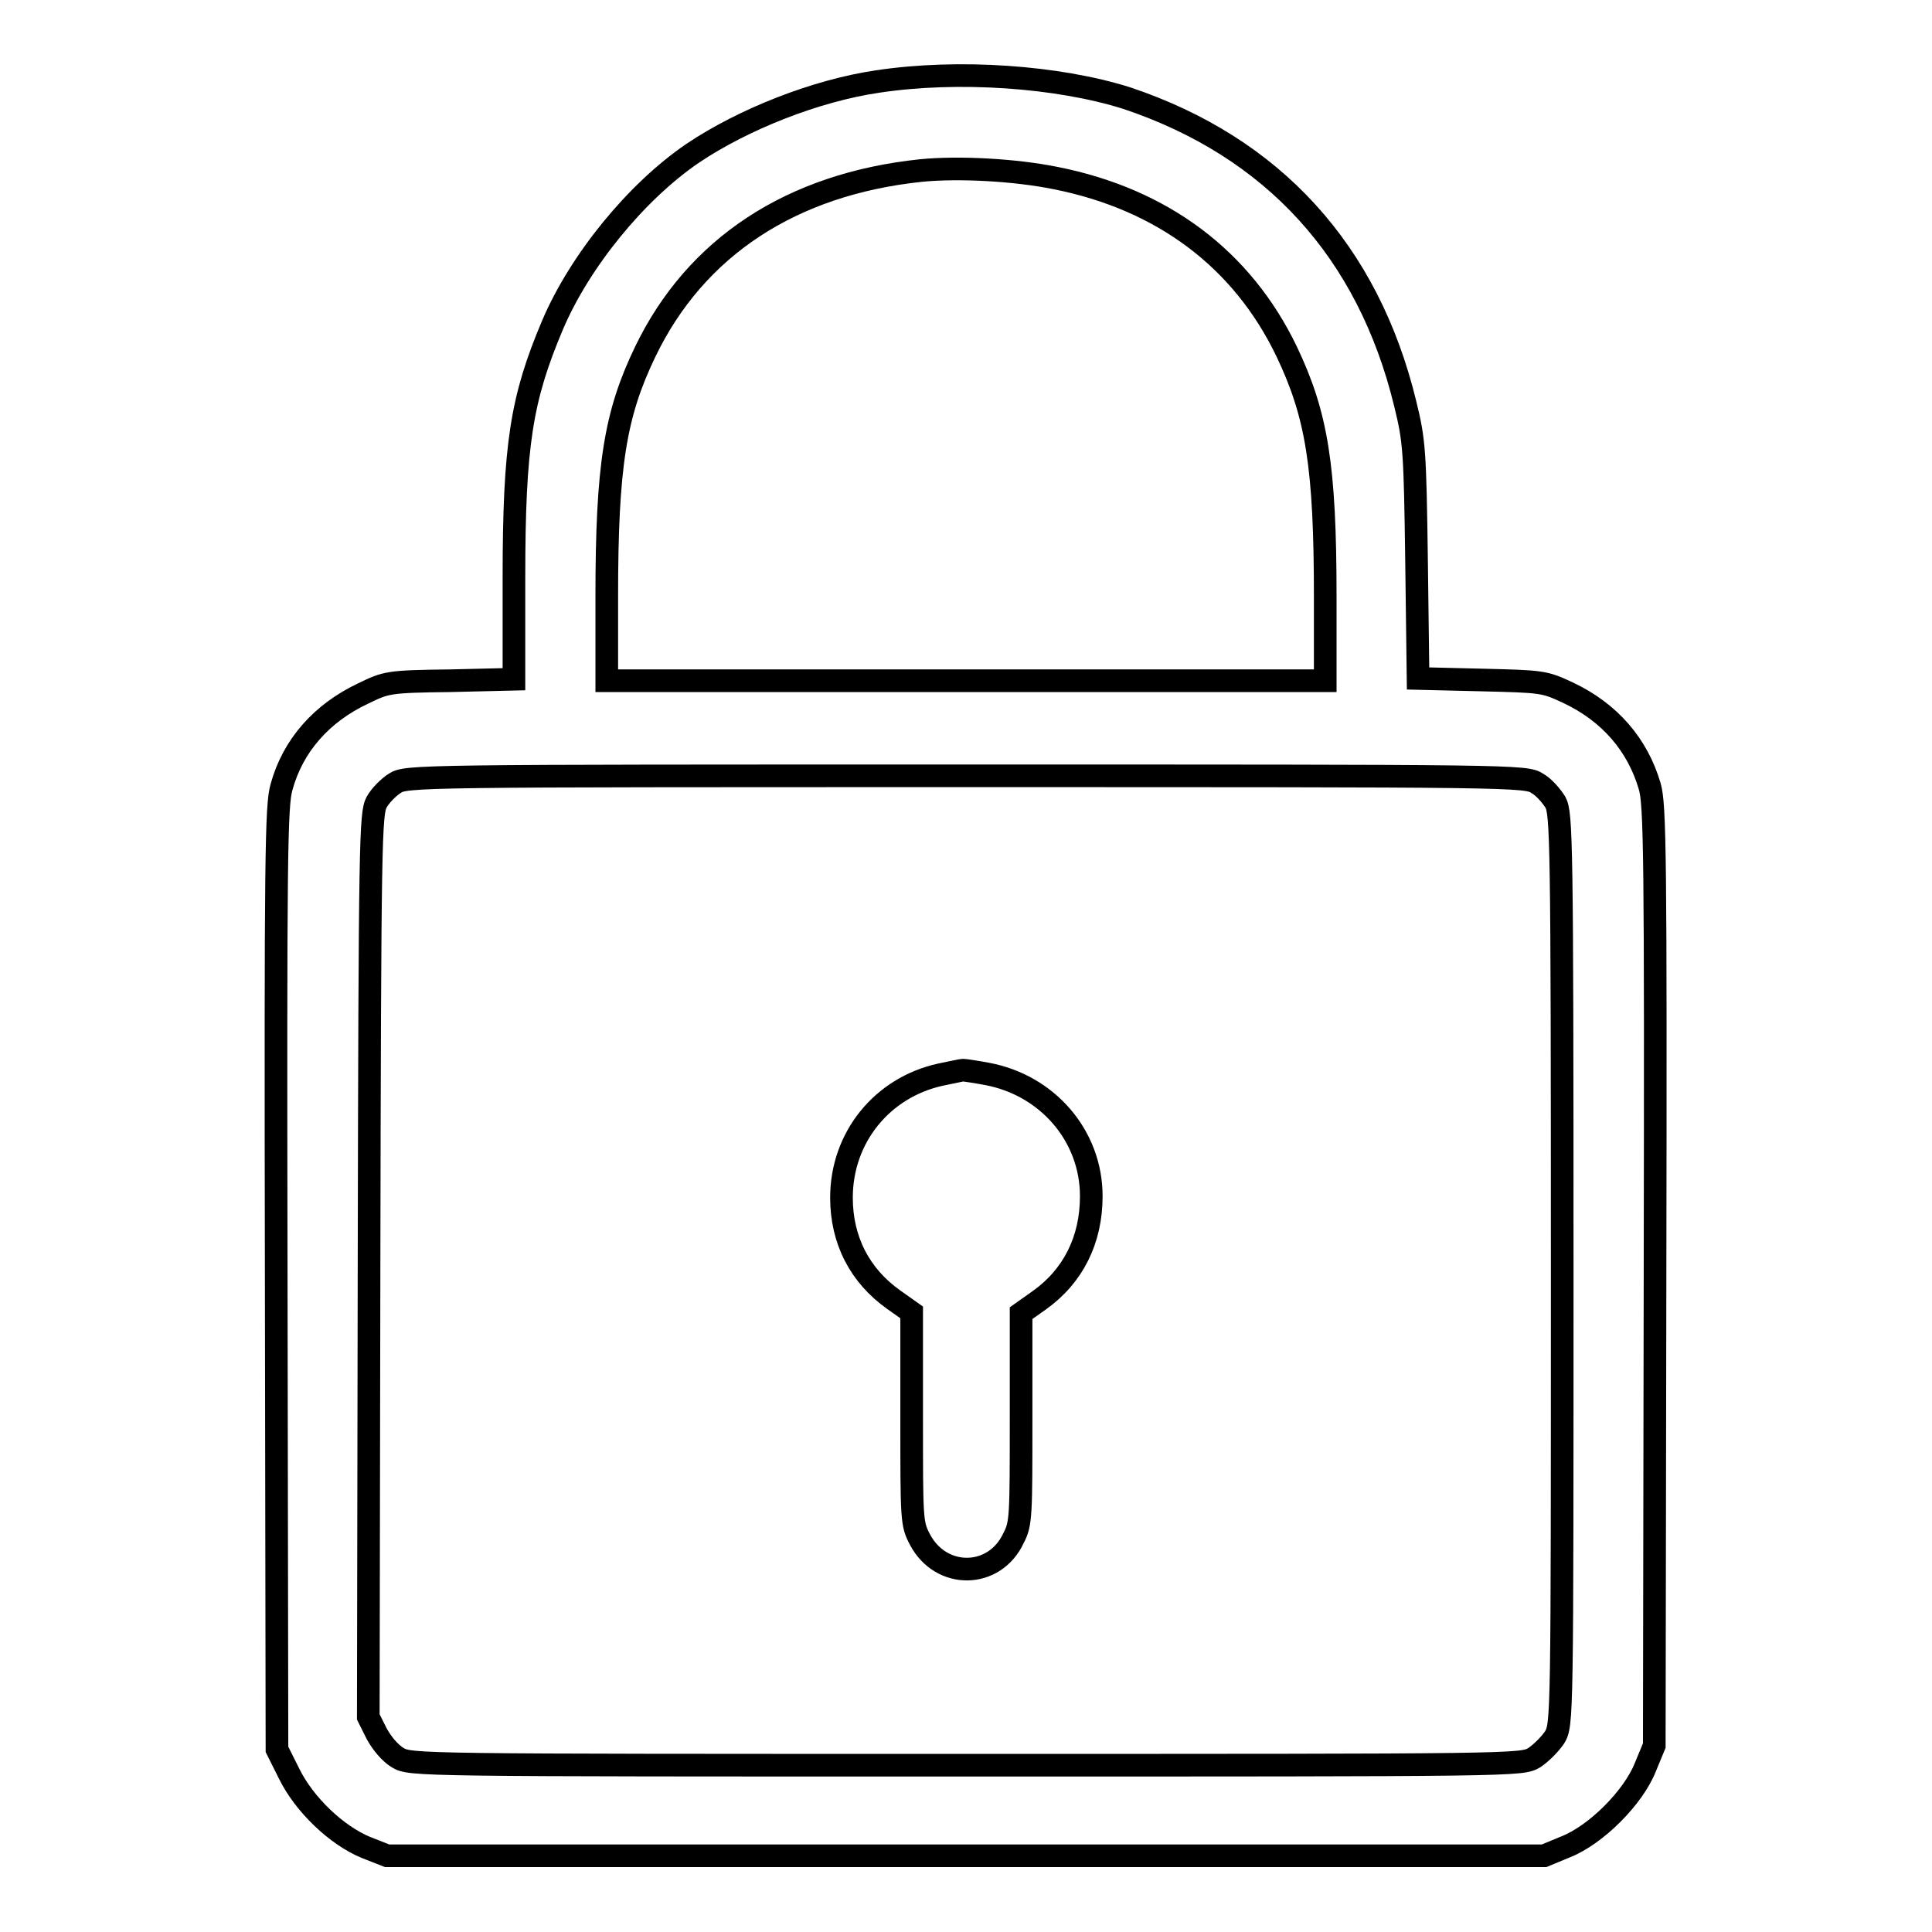
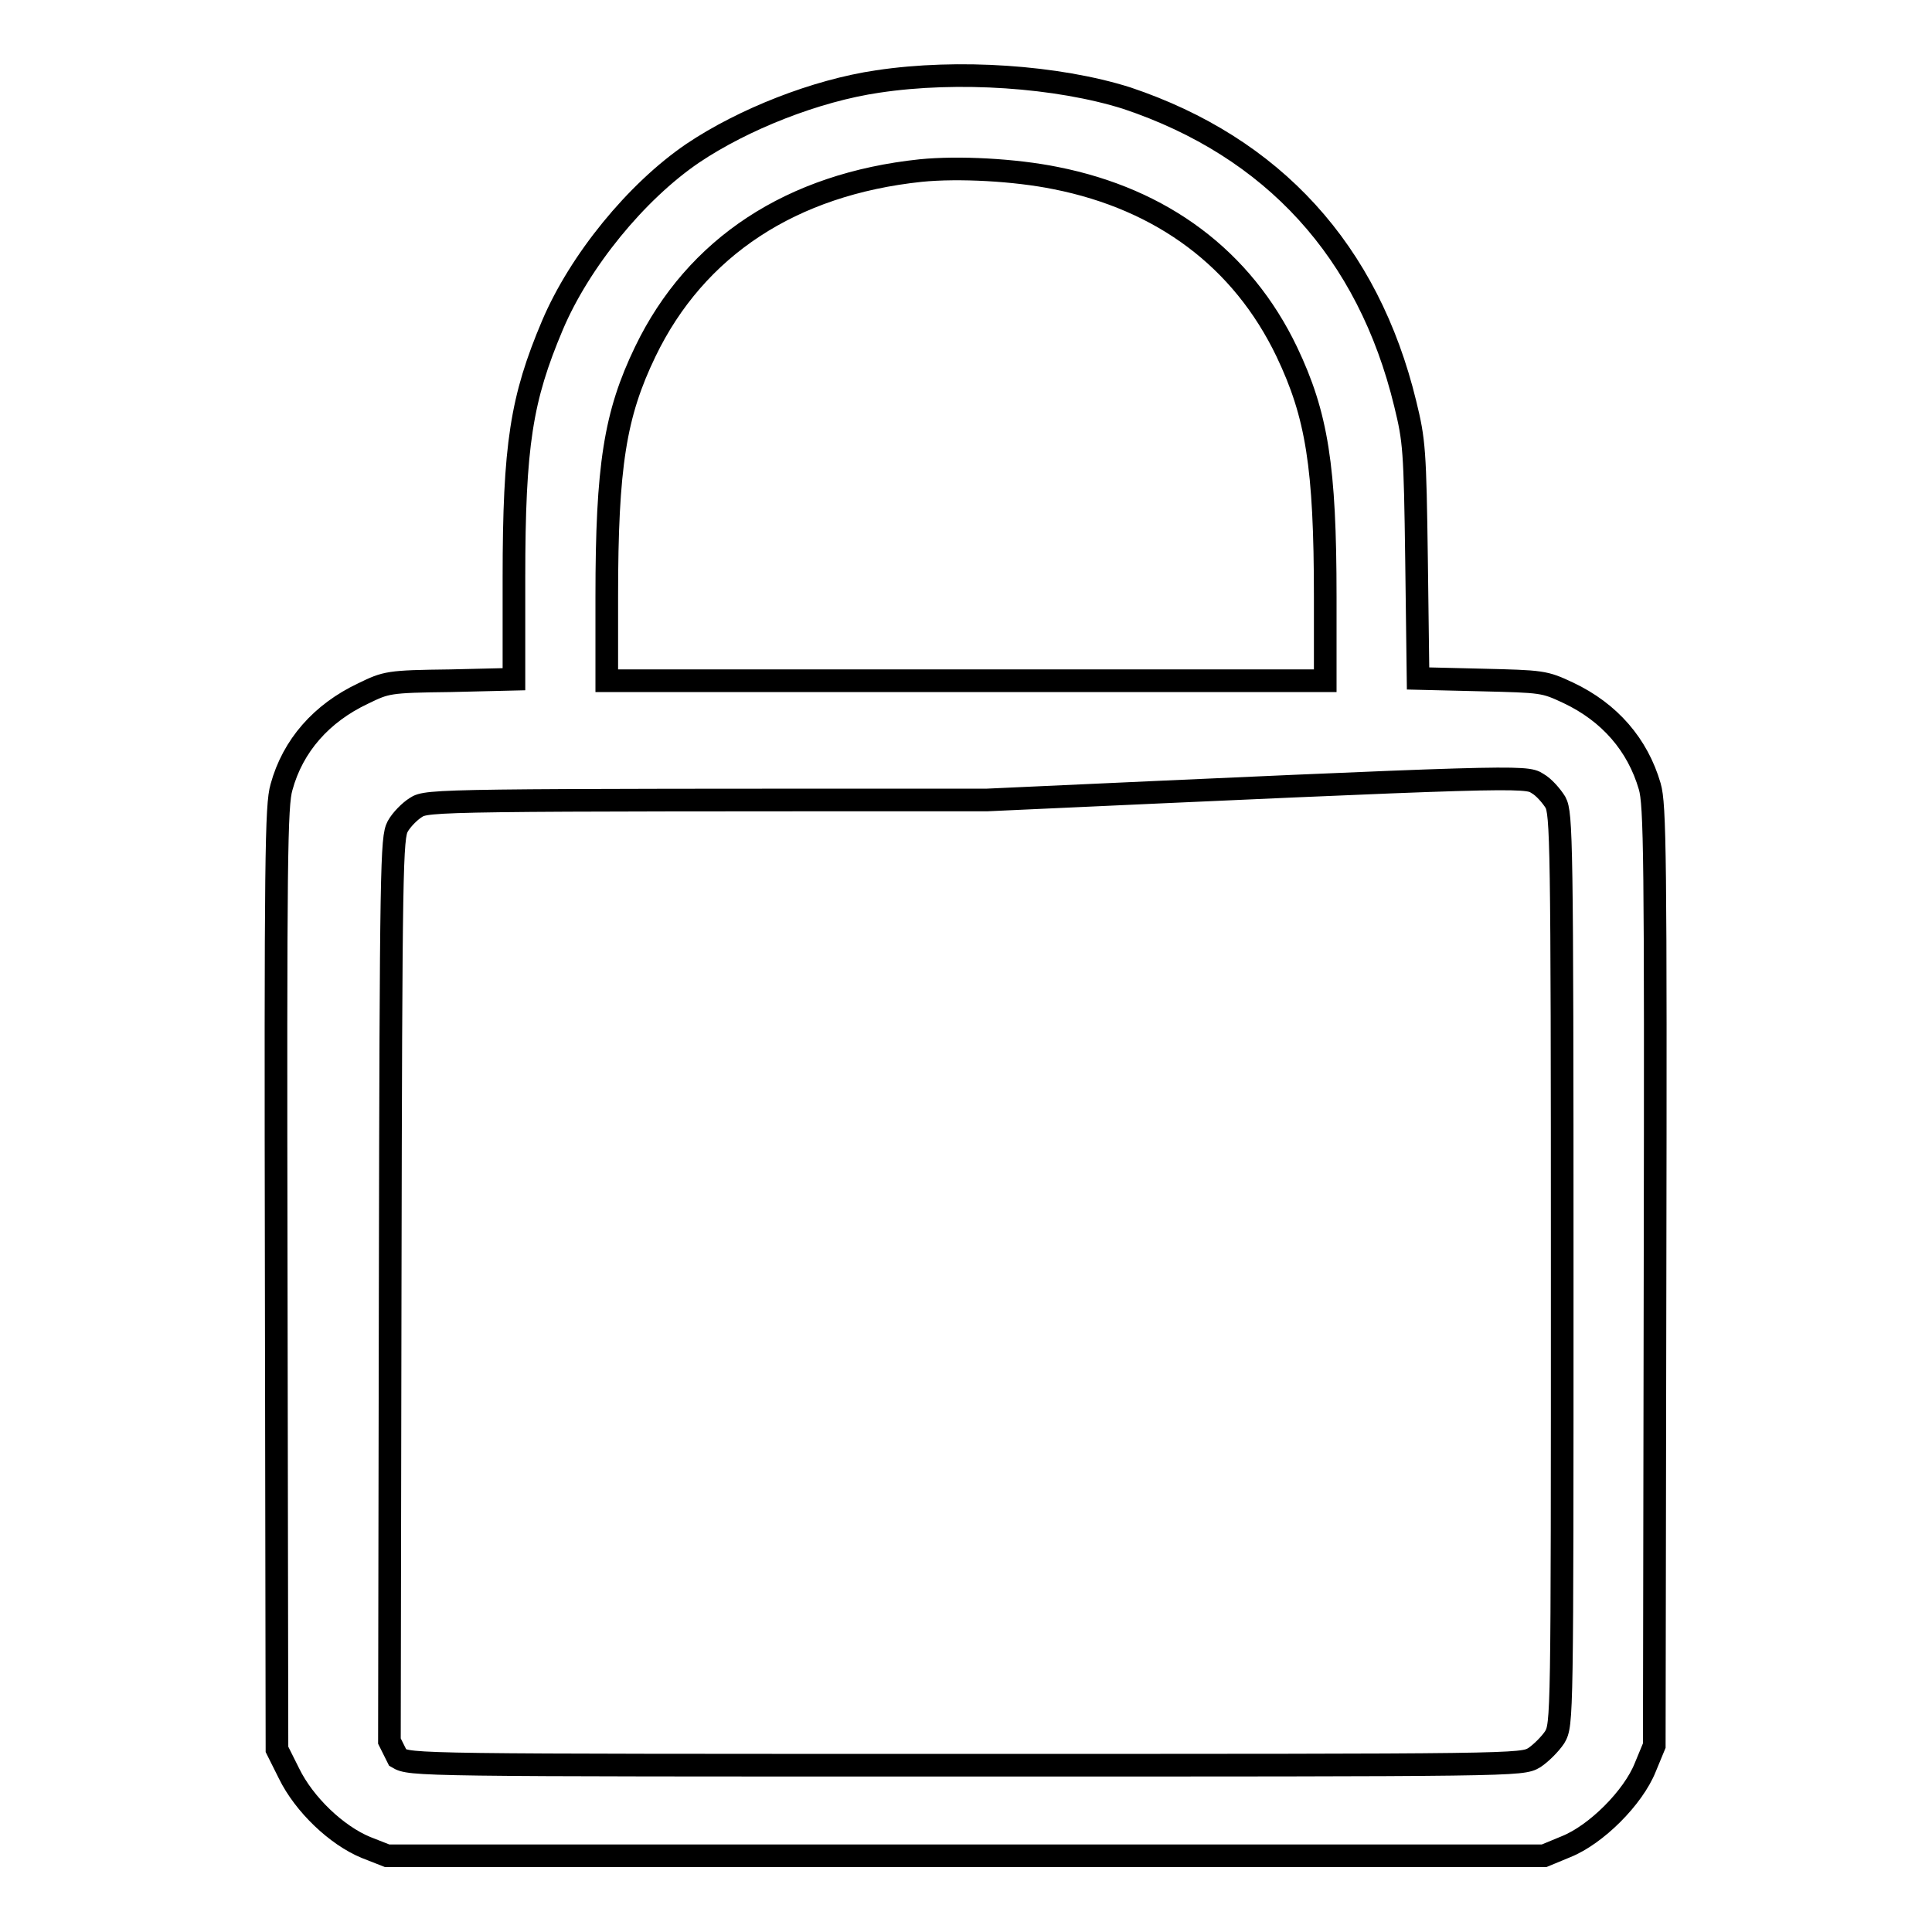
<svg xmlns="http://www.w3.org/2000/svg" version="1.1" x="0px" y="0px" viewBox="0 0 256 256" enable-background="new 0 0 256 256" xml:space="preserve">
  <g>
    <g>
      <g>
-         <path stroke-width="3" fill-opacity="0" stroke="#000000" d="M116.3,10.8c-8.2,1.2-17.8,5-24.5,9.5c-7.5,5.1-15,14.3-18.6,22.8c-4.1,9.7-5.1,15.8-5.1,33.5v13.4l-8.4,0.2c-8.3,0.1-8.5,0.2-11.6,1.7c-5.5,2.6-9.3,6.9-10.8,12.4c-0.7,2.4-0.8,9.1-0.7,65.1l0.1,62.4l1.6,3.2c2,4.1,6.3,8.2,10.2,9.8l2.8,1.1H128h76.6l2.9-1.2c4-1.6,8.9-6.5,10.5-10.5l1.2-2.9l0.1-62.2c0.1-55.8,0-62.5-0.7-64.9c-1.6-5.5-5.3-9.8-10.8-12.4c-3.2-1.5-3.4-1.5-11.6-1.7l-8.3-0.2l-0.2-15.6c-0.2-14.7-0.3-15.9-1.5-20.8c-4.9-20.2-17.5-34-36.9-40.5C140.1,10.1,126.9,9.2,116.3,10.8z M139.9,23.6c14.1,2.8,24.7,10.7,30.6,23c4,8.4,5.1,15.2,5.1,32.5v11.1H128H80.4V79.1c0-17.4,1.1-24.2,5.1-32.5c6.7-13.9,19.4-22.2,36.5-24C127,22.1,134.5,22.5,139.9,23.6z M203.7,103.8c0.9,0.5,1.9,1.7,2.4,2.5c0.8,1.5,0.9,4.8,0.9,61.9c0,59.7,0,60.3-1,62c-0.6,0.9-1.8,2.1-2.7,2.7c-1.7,1-2.1,1-75.3,1c-73.1,0-73.6,0-75.3-1c-1-0.6-2.1-1.9-2.8-3.2l-1.1-2.2l0.1-59.8c0.1-56.5,0.2-59.9,1-61.4c0.5-0.9,1.6-2,2.4-2.5c1.5-1,3-1,75.7-1C200.7,102.8,202.2,102.8,203.7,103.8z" />
-         <path stroke-width="3" fill-opacity="0" stroke="#000000" d="M124.6,142.4c-7.7,1.7-13.1,8.3-13.1,16.3c0,5.6,2.4,10.3,6.9,13.5l2.4,1.7v14c0,13.6,0,14,1.1,16.1c2.8,5.3,9.9,5.2,12.4-0.2c1-1.9,1-2.9,1-15.9v-13.9l2.4-1.7c4.5-3.2,6.9-8,6.9-13.8c0-8-5.8-14.7-13.8-16.2c-1.6-0.3-3-0.5-3.2-0.5C127.4,141.8,126.1,142.1,124.6,142.4z" />
+         <path stroke-width="3" fill-opacity="0" stroke="#000000" d="M116.3,10.8c-8.2,1.2-17.8,5-24.5,9.5c-7.5,5.1-15,14.3-18.6,22.8c-4.1,9.7-5.1,15.8-5.1,33.5v13.4l-8.4,0.2c-8.3,0.1-8.5,0.2-11.6,1.7c-5.5,2.6-9.3,6.9-10.8,12.4c-0.7,2.4-0.8,9.1-0.7,65.1l0.1,62.4l1.6,3.2c2,4.1,6.3,8.2,10.2,9.8l2.8,1.1H128h76.6l2.9-1.2c4-1.6,8.9-6.5,10.5-10.5l1.2-2.9l0.1-62.2c0.1-55.8,0-62.5-0.7-64.9c-1.6-5.5-5.3-9.8-10.8-12.4c-3.2-1.5-3.4-1.5-11.6-1.7l-8.3-0.2l-0.2-15.6c-0.2-14.7-0.3-15.9-1.5-20.8c-4.9-20.2-17.5-34-36.9-40.5C140.1,10.1,126.9,9.2,116.3,10.8z M139.9,23.6c14.1,2.8,24.7,10.7,30.6,23c4,8.4,5.1,15.2,5.1,32.5v11.1H128H80.4V79.1c0-17.4,1.1-24.2,5.1-32.5c6.7-13.9,19.4-22.2,36.5-24C127,22.1,134.5,22.5,139.9,23.6z M203.7,103.8c0.9,0.5,1.9,1.7,2.4,2.5c0.8,1.5,0.9,4.8,0.9,61.9c0,59.7,0,60.3-1,62c-0.6,0.9-1.8,2.1-2.7,2.7c-1.7,1-2.1,1-75.3,1c-73.1,0-73.6,0-75.3-1l-1.1-2.2l0.1-59.8c0.1-56.5,0.2-59.9,1-61.4c0.5-0.9,1.6-2,2.4-2.5c1.5-1,3-1,75.7-1C200.7,102.8,202.2,102.8,203.7,103.8z" />
      </g>
    </g>
  </g>
</svg>